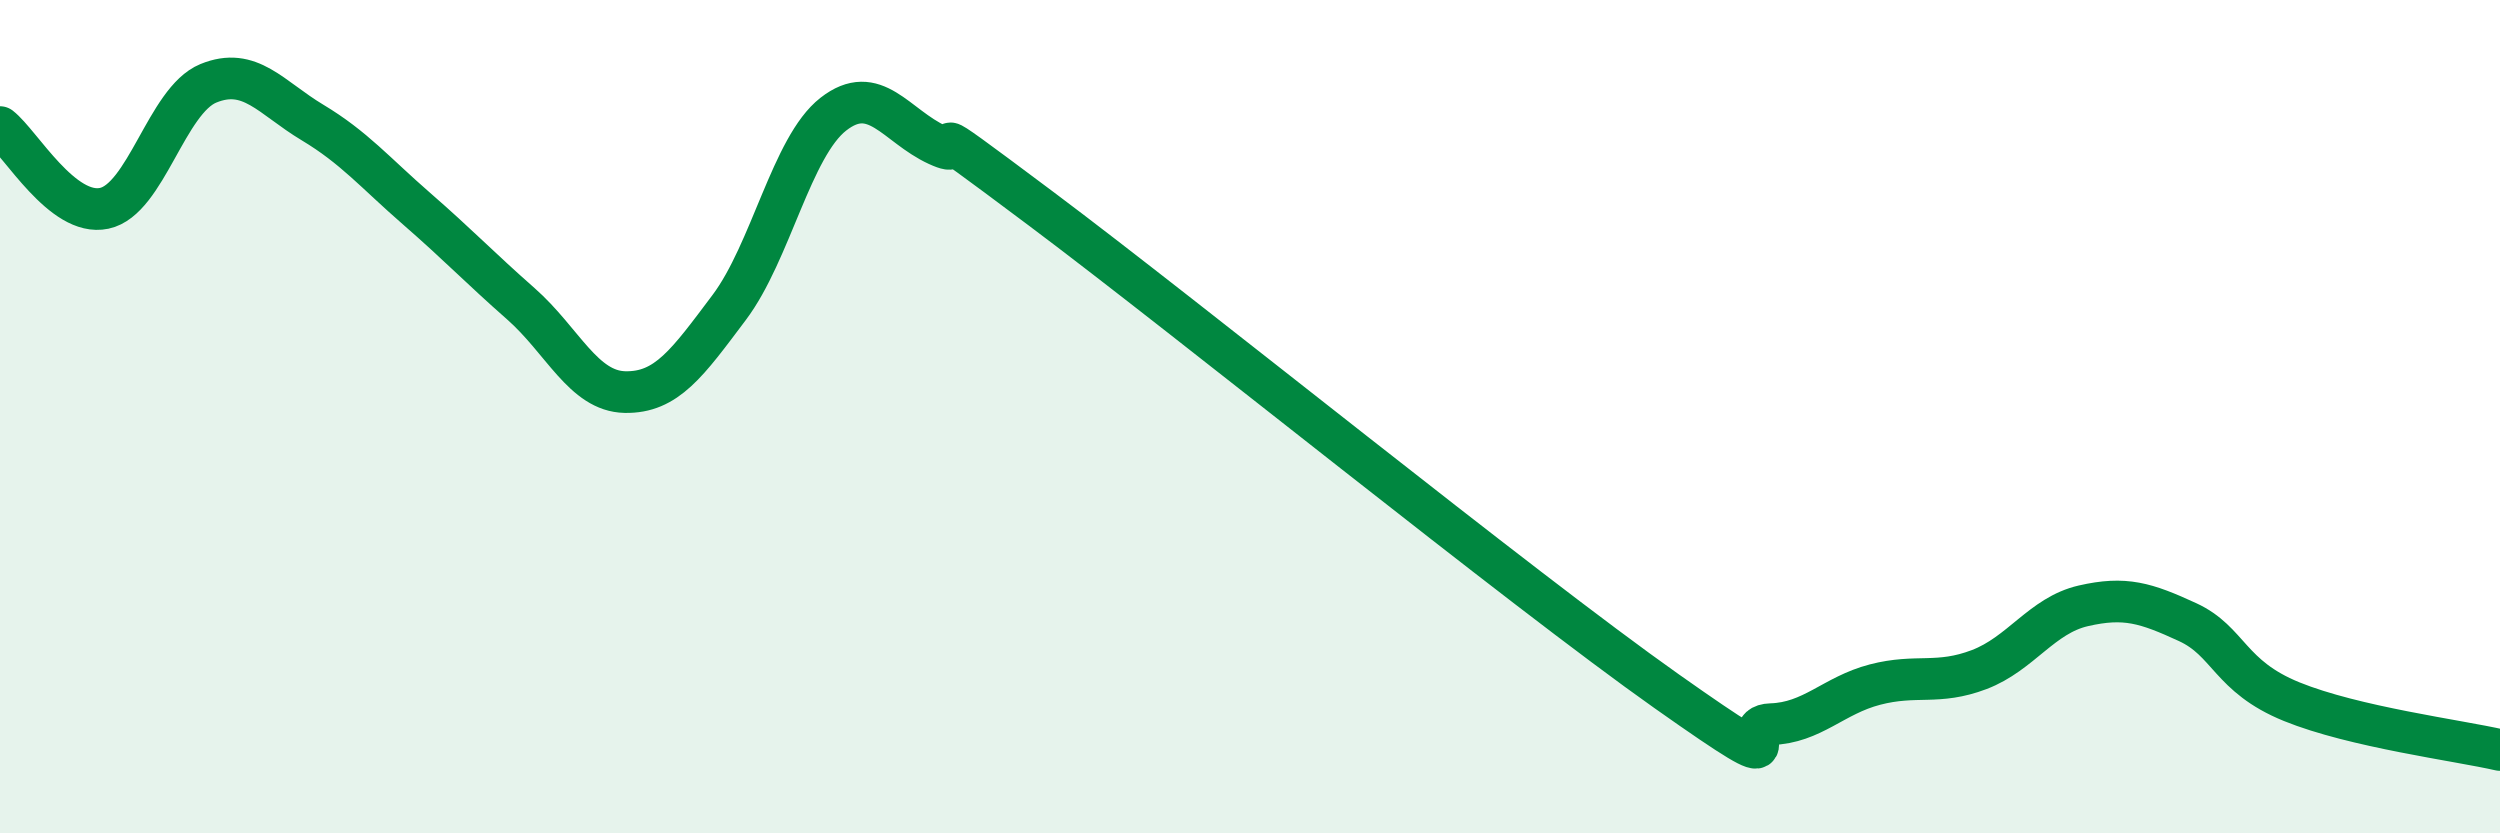
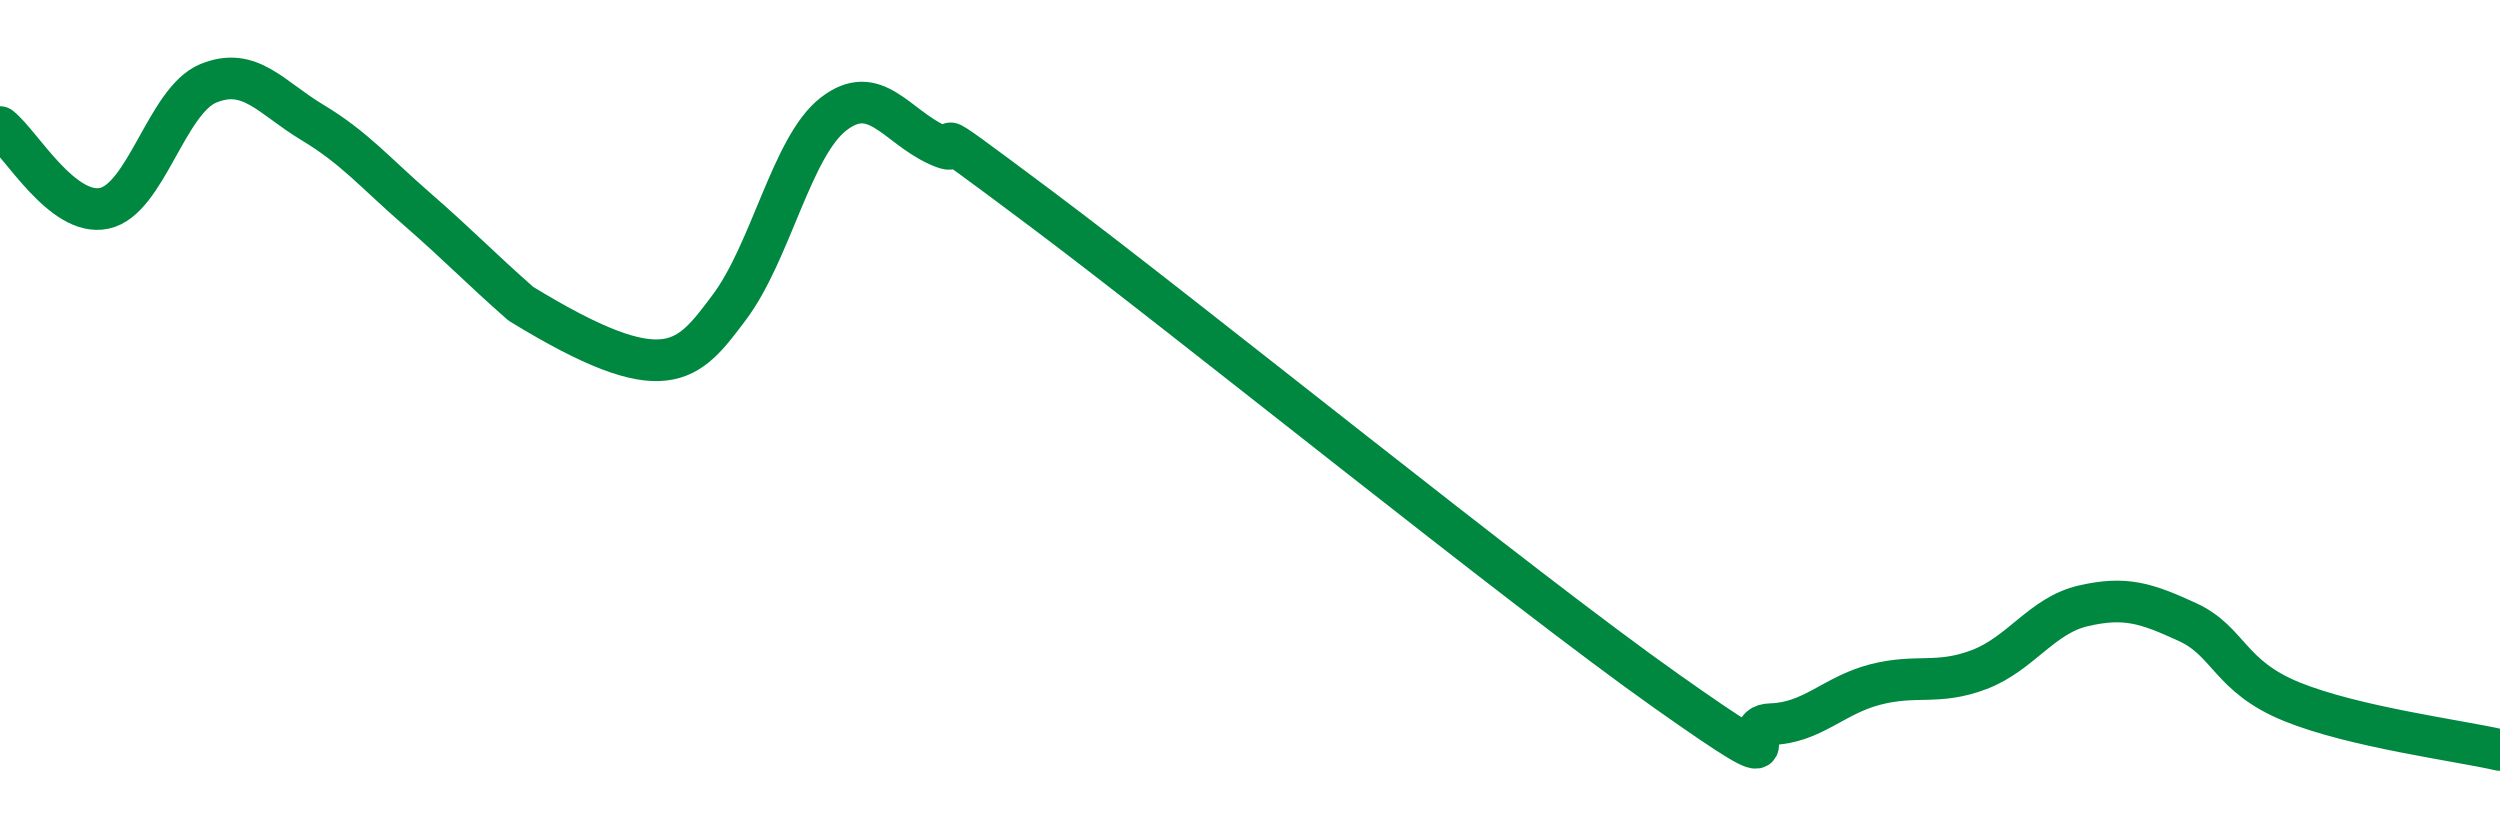
<svg xmlns="http://www.w3.org/2000/svg" width="60" height="20" viewBox="0 0 60 20">
-   <path d="M 0,3.05 C 0.5,3.44 1.5,5.21 2.5,5 C 3.5,4.79 4,2.41 5,2 C 6,1.59 6.5,2.34 7.5,2.94 C 8.5,3.54 9,4.14 10,5.01 C 11,5.88 11.5,6.41 12.5,7.29 C 13.5,8.17 14,9.39 15,9.41 C 16,9.43 16.5,8.71 17.5,7.38 C 18.5,6.05 19,3.52 20,2.74 C 21,1.96 21.5,3.02 22.5,3.48 C 23.5,3.94 21.5,2.4 25,5.02 C 28.5,7.64 36.5,14.12 40,16.59 C 43.5,19.06 41.5,17.41 42.5,17.38 C 43.5,17.35 44,16.69 45,16.43 C 46,16.17 46.5,16.45 47.5,16.07 C 48.5,15.69 49,14.77 50,14.54 C 51,14.31 51.5,14.47 52.5,14.93 C 53.5,15.39 53.5,16.23 55,16.84 C 56.5,17.45 59,17.77 60,18L60 20L0 20Z" fill="#008740" opacity="0.1" stroke-linecap="round" stroke-linejoin="round" />
-   <path d="M 0,3.05 C 0.5,3.44 1.5,5.21 2.5,5 C 3.5,4.79 4,2.41 5,2 C 6,1.59 6.5,2.34 7.5,2.94 C 8.5,3.54 9,4.14 10,5.01 C 11,5.88 11.5,6.41 12.5,7.29 C 13.5,8.17 14,9.39 15,9.41 C 16,9.43 16.5,8.71 17.5,7.38 C 18.5,6.05 19,3.52 20,2.74 C 21,1.96 21.5,3.02 22.5,3.48 C 23.5,3.94 21.5,2.4 25,5.02 C 28.5,7.64 36.5,14.12 40,16.59 C 43.5,19.06 41.5,17.41 42.5,17.38 C 43.5,17.35 44,16.69 45,16.43 C 46,16.17 46.5,16.45 47.5,16.07 C 48.5,15.69 49,14.77 50,14.54 C 51,14.31 51.5,14.47 52.5,14.93 C 53.5,15.39 53.5,16.23 55,16.84 C 56.5,17.45 59,17.77 60,18" stroke="#008740" stroke-width="1" fill="none" stroke-linecap="round" stroke-linejoin="round" />
+   <path d="M 0,3.05 C 0.5,3.44 1.5,5.21 2.5,5 C 3.5,4.79 4,2.41 5,2 C 6,1.59 6.5,2.34 7.5,2.94 C 8.5,3.54 9,4.14 10,5.01 C 11,5.88 11.5,6.41 12.5,7.29 C 16,9.43 16.5,8.71 17.5,7.38 C 18.5,6.05 19,3.52 20,2.74 C 21,1.96 21.5,3.02 22.5,3.48 C 23.5,3.94 21.5,2.4 25,5.02 C 28.5,7.64 36.5,14.12 40,16.59 C 43.5,19.06 41.5,17.41 42.5,17.38 C 43.5,17.35 44,16.69 45,16.43 C 46,16.17 46.5,16.45 47.5,16.07 C 48.5,15.69 49,14.77 50,14.54 C 51,14.31 51.5,14.47 52.5,14.93 C 53.5,15.39 53.5,16.23 55,16.84 C 56.5,17.45 59,17.77 60,18" stroke="#008740" stroke-width="1" fill="none" stroke-linecap="round" stroke-linejoin="round" />
</svg>